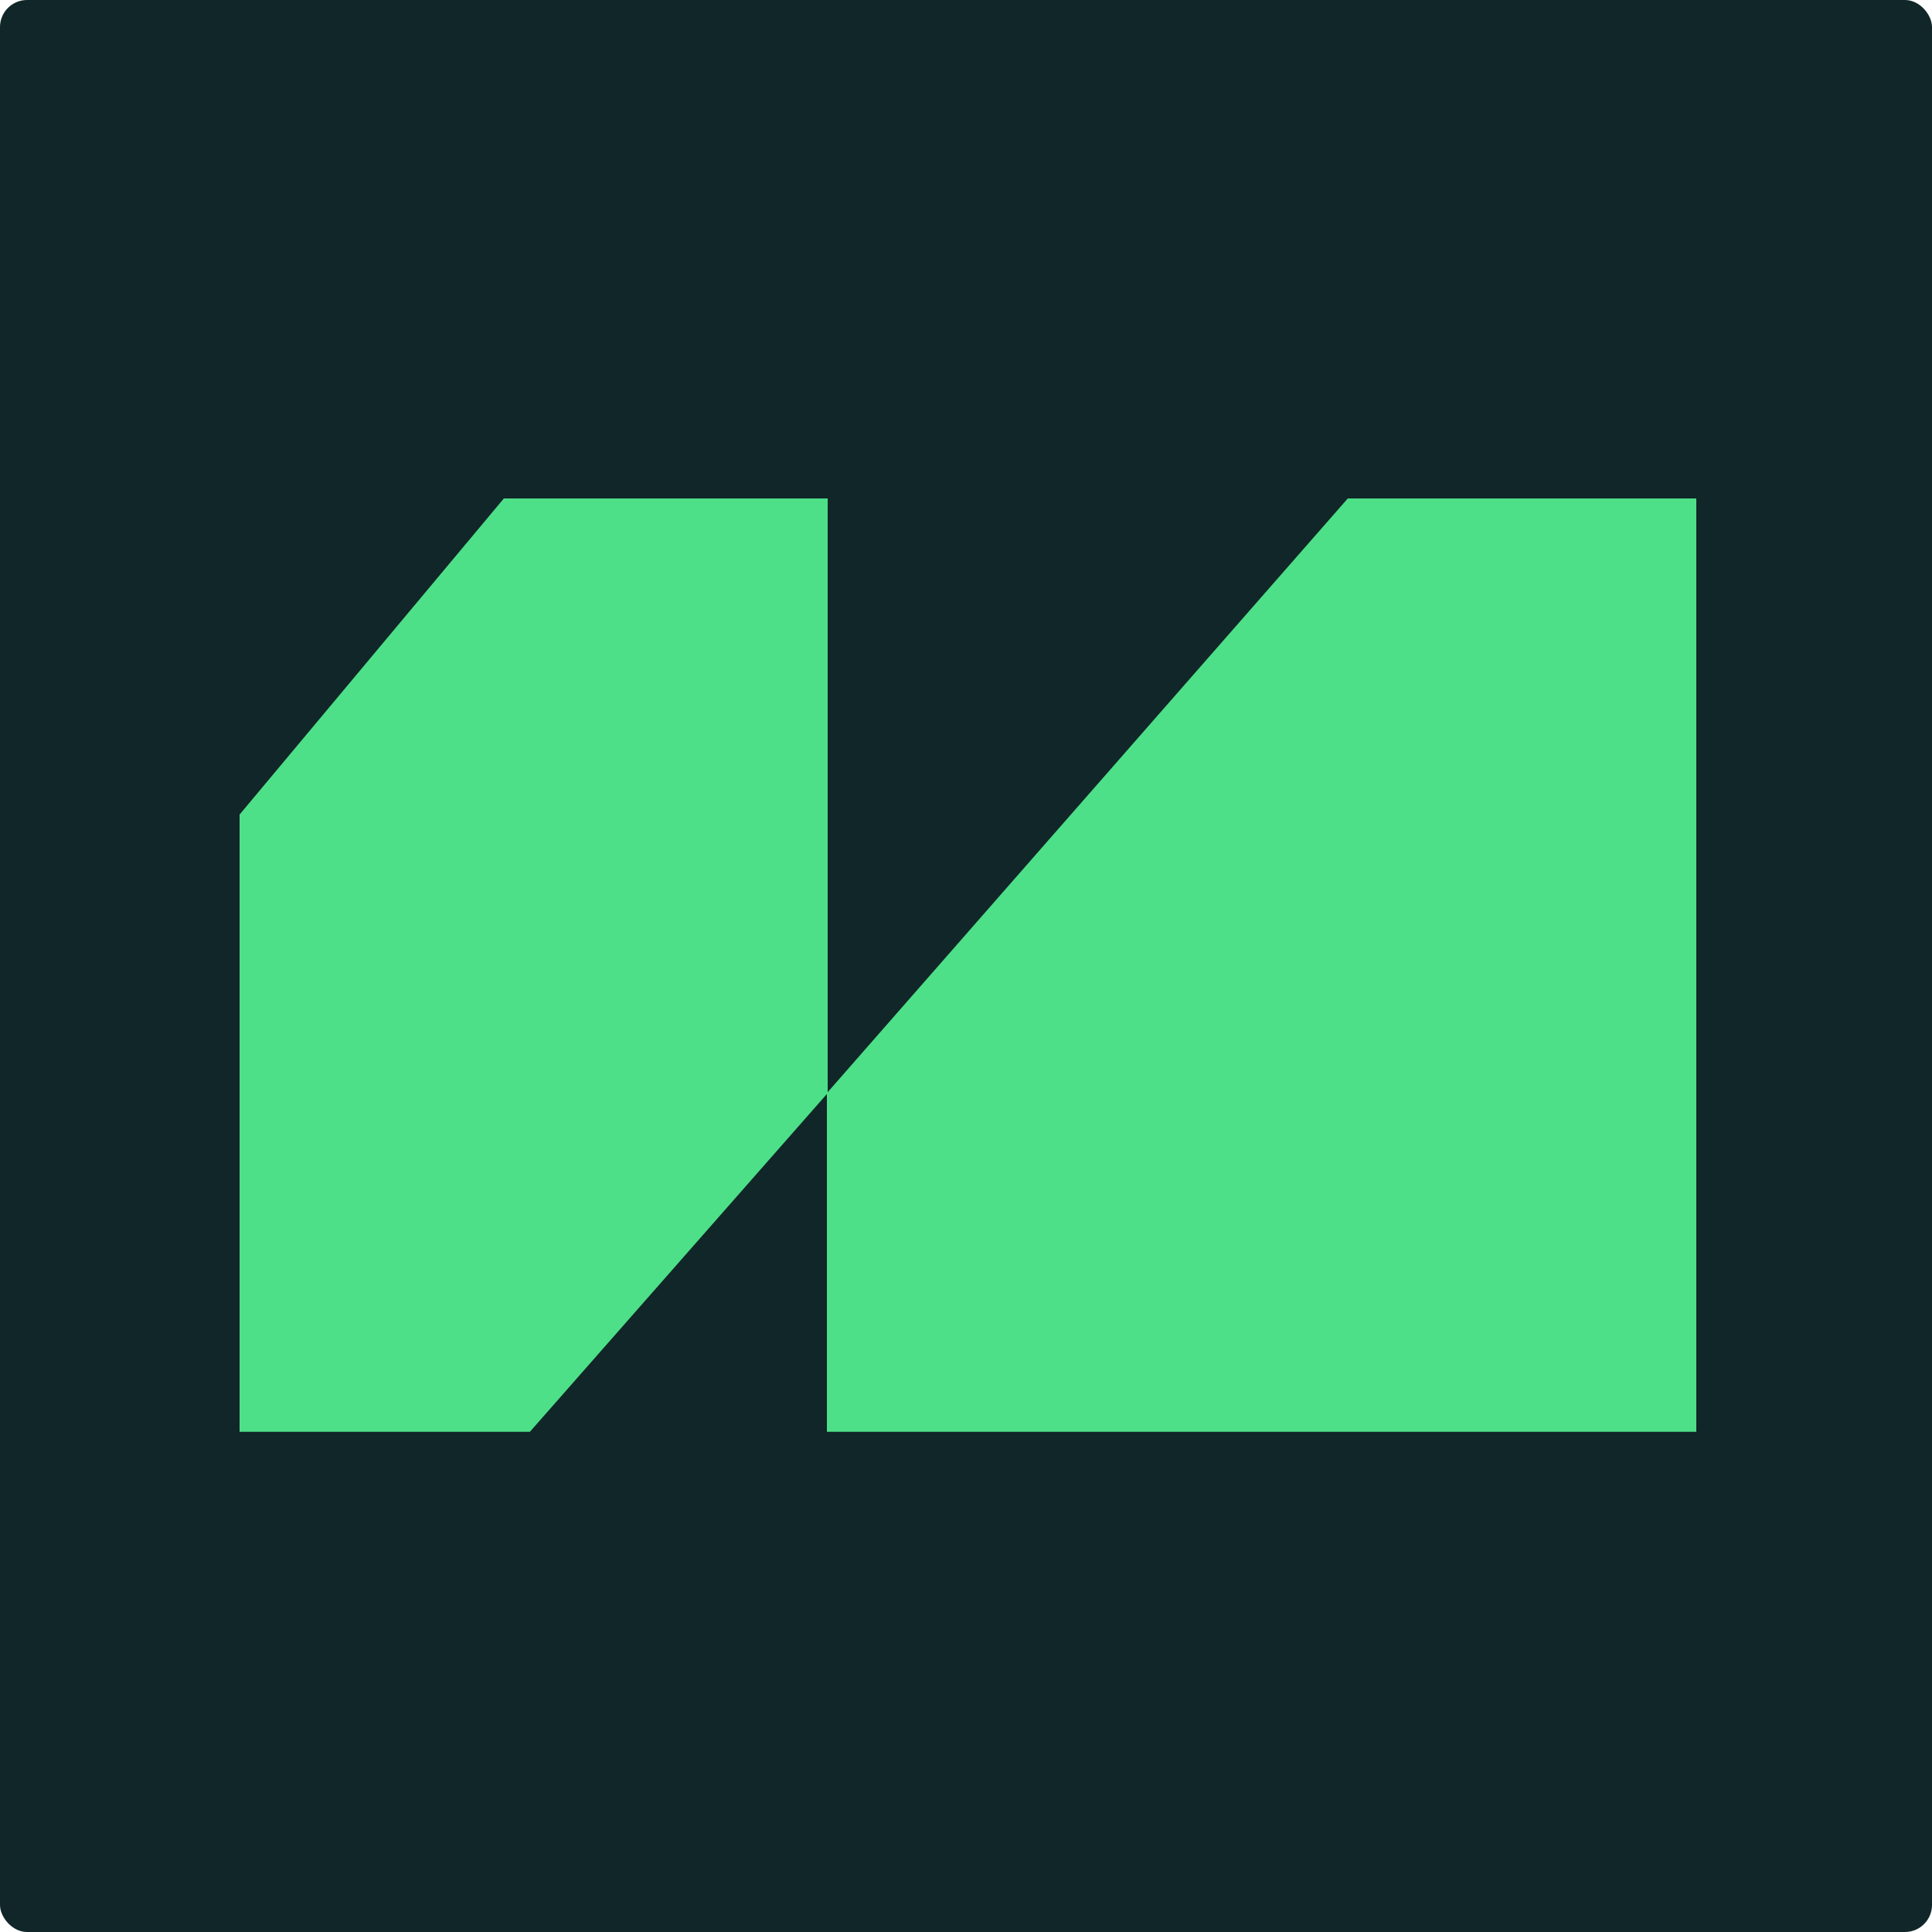
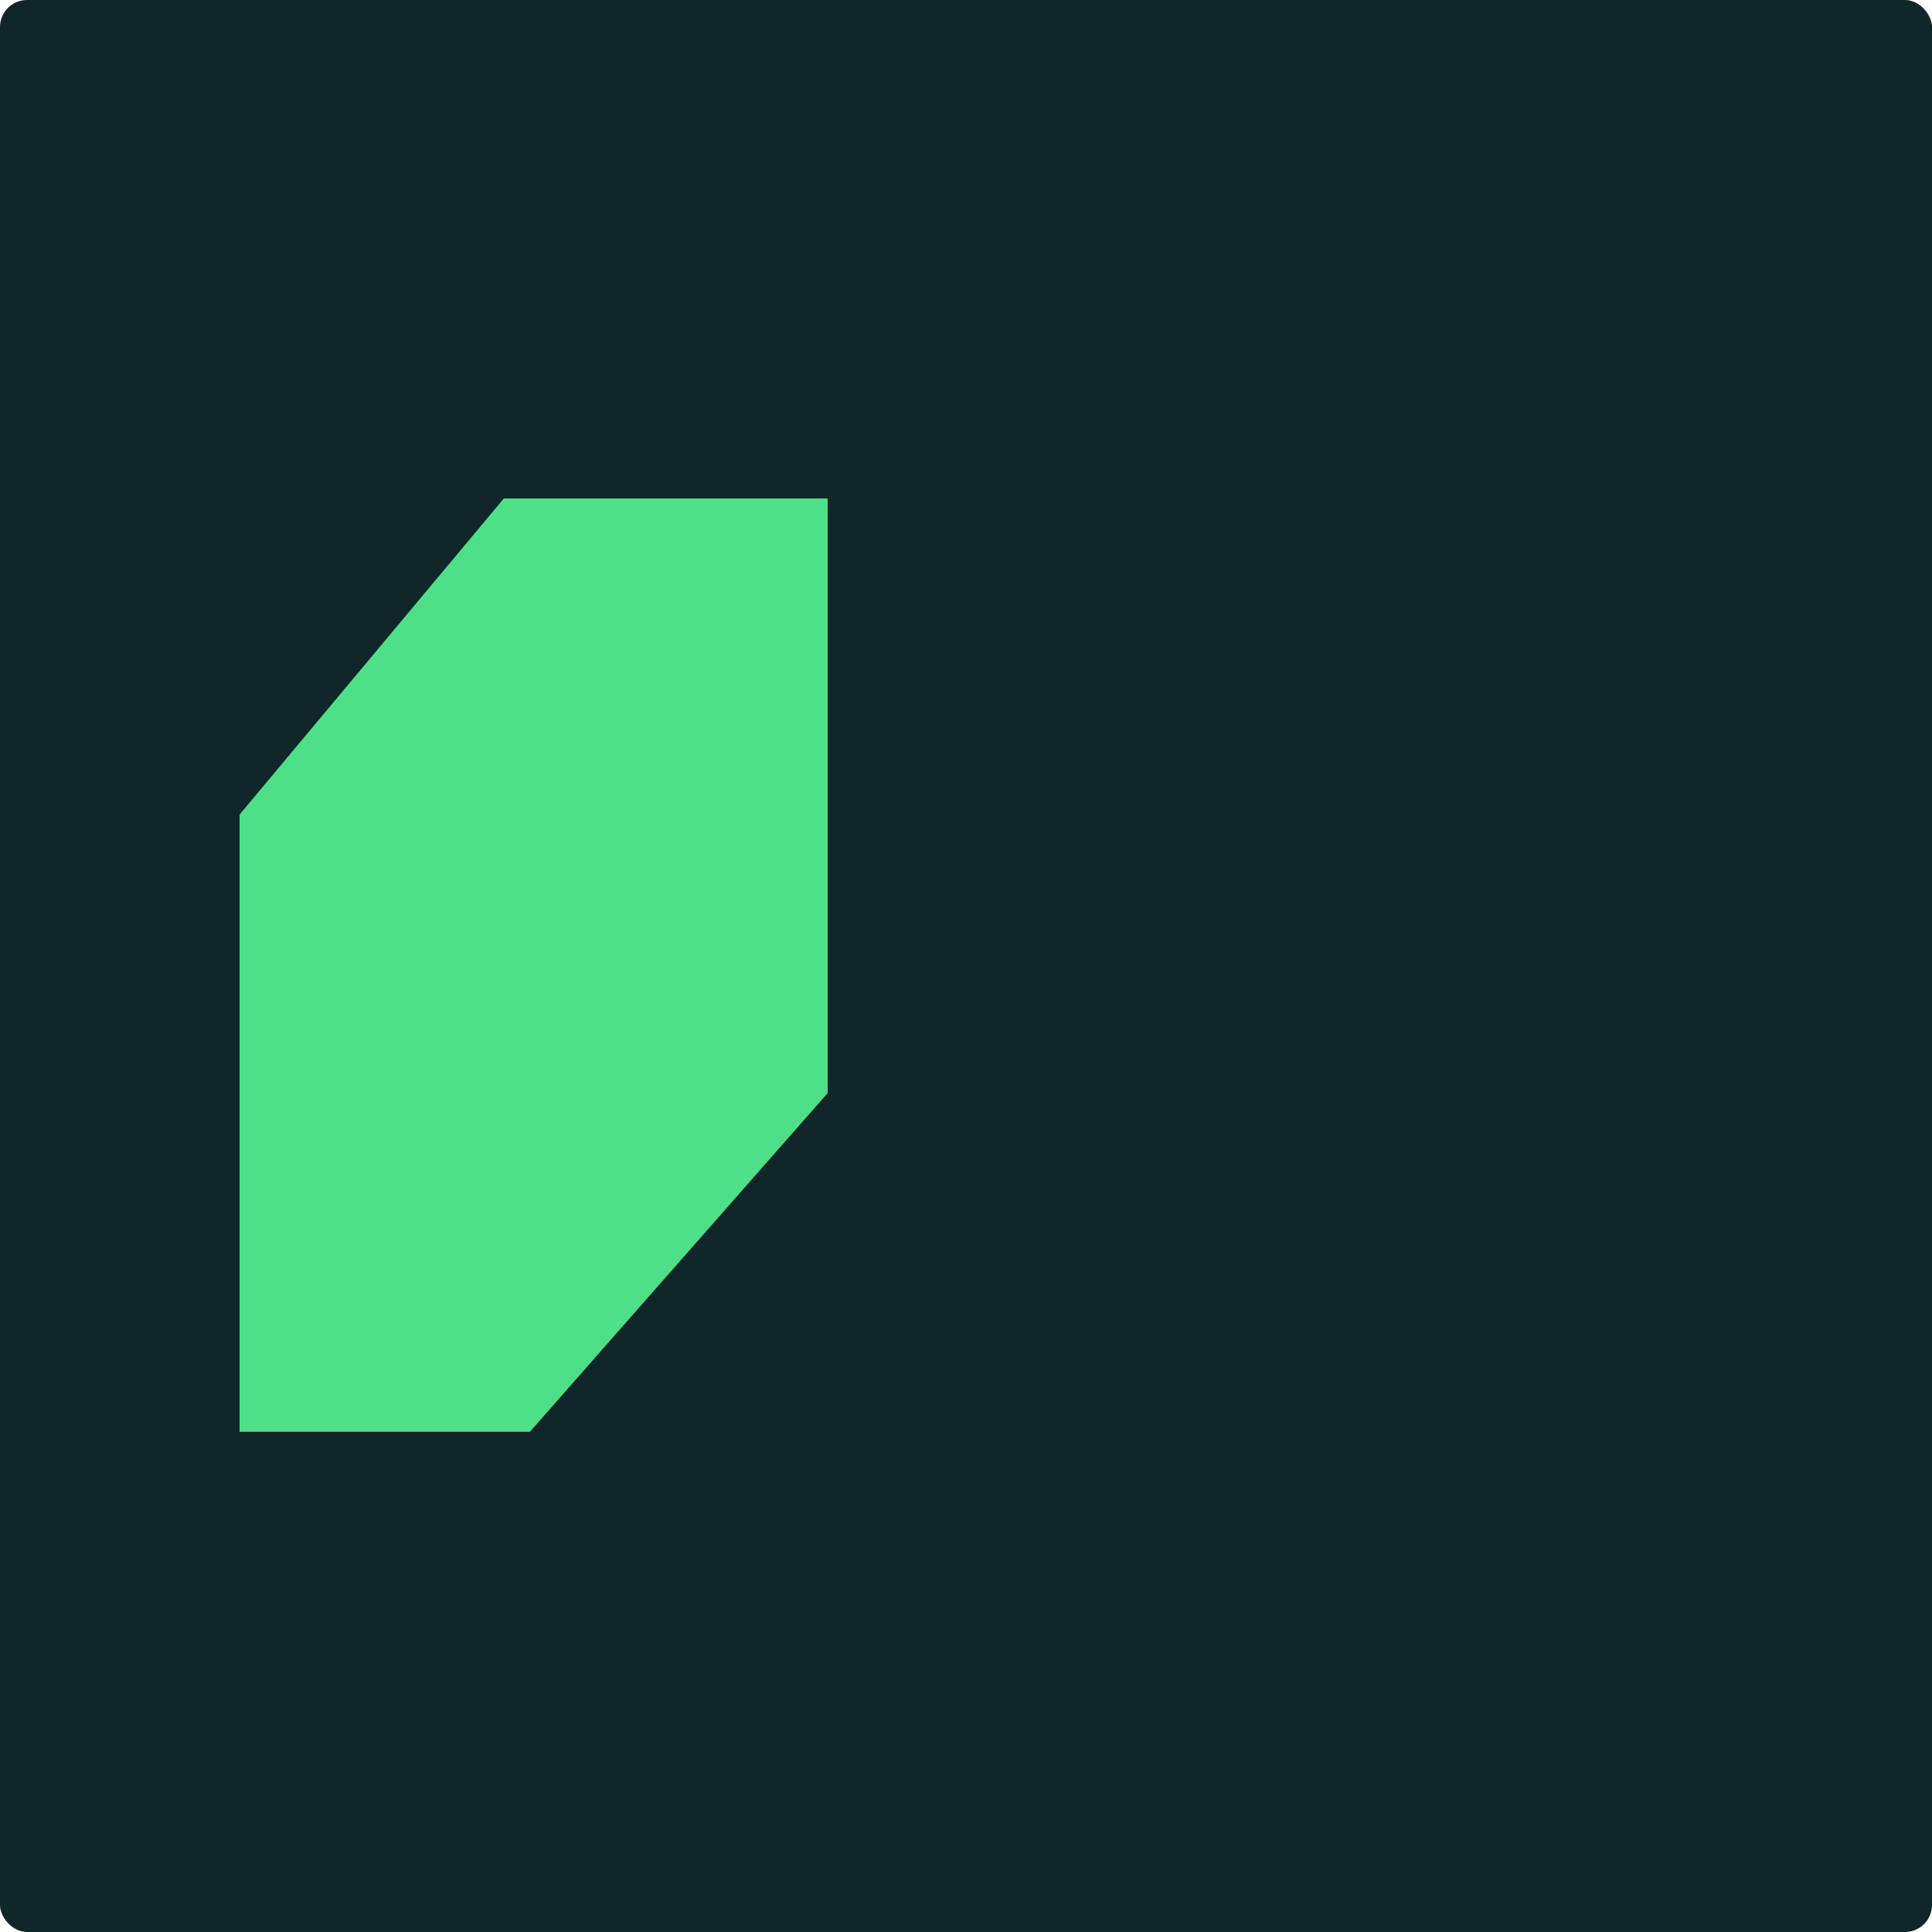
<svg xmlns="http://www.w3.org/2000/svg" version="1.1" width="500" height="500">
  <svg width="500" height="500" viewBox="0 0 500 500" fill="none">
    <rect width="500" height="500" rx="7" fill="#112628" />
    <path d="M214.206 282.887V129H130.396L62 210.813V370.544H137.139L214.206 282.887Z" fill="#4DE088" />
-     <path d="M439 370.544V129H348.806L214 282.887V370.544H289.646H439Z" fill="#4DE088" />
  </svg>
  <style>@media (prefers-color-scheme: light) { :root { filter: none; } }
@media (prefers-color-scheme: dark) { :root { filter: none; } }
</style>
</svg>